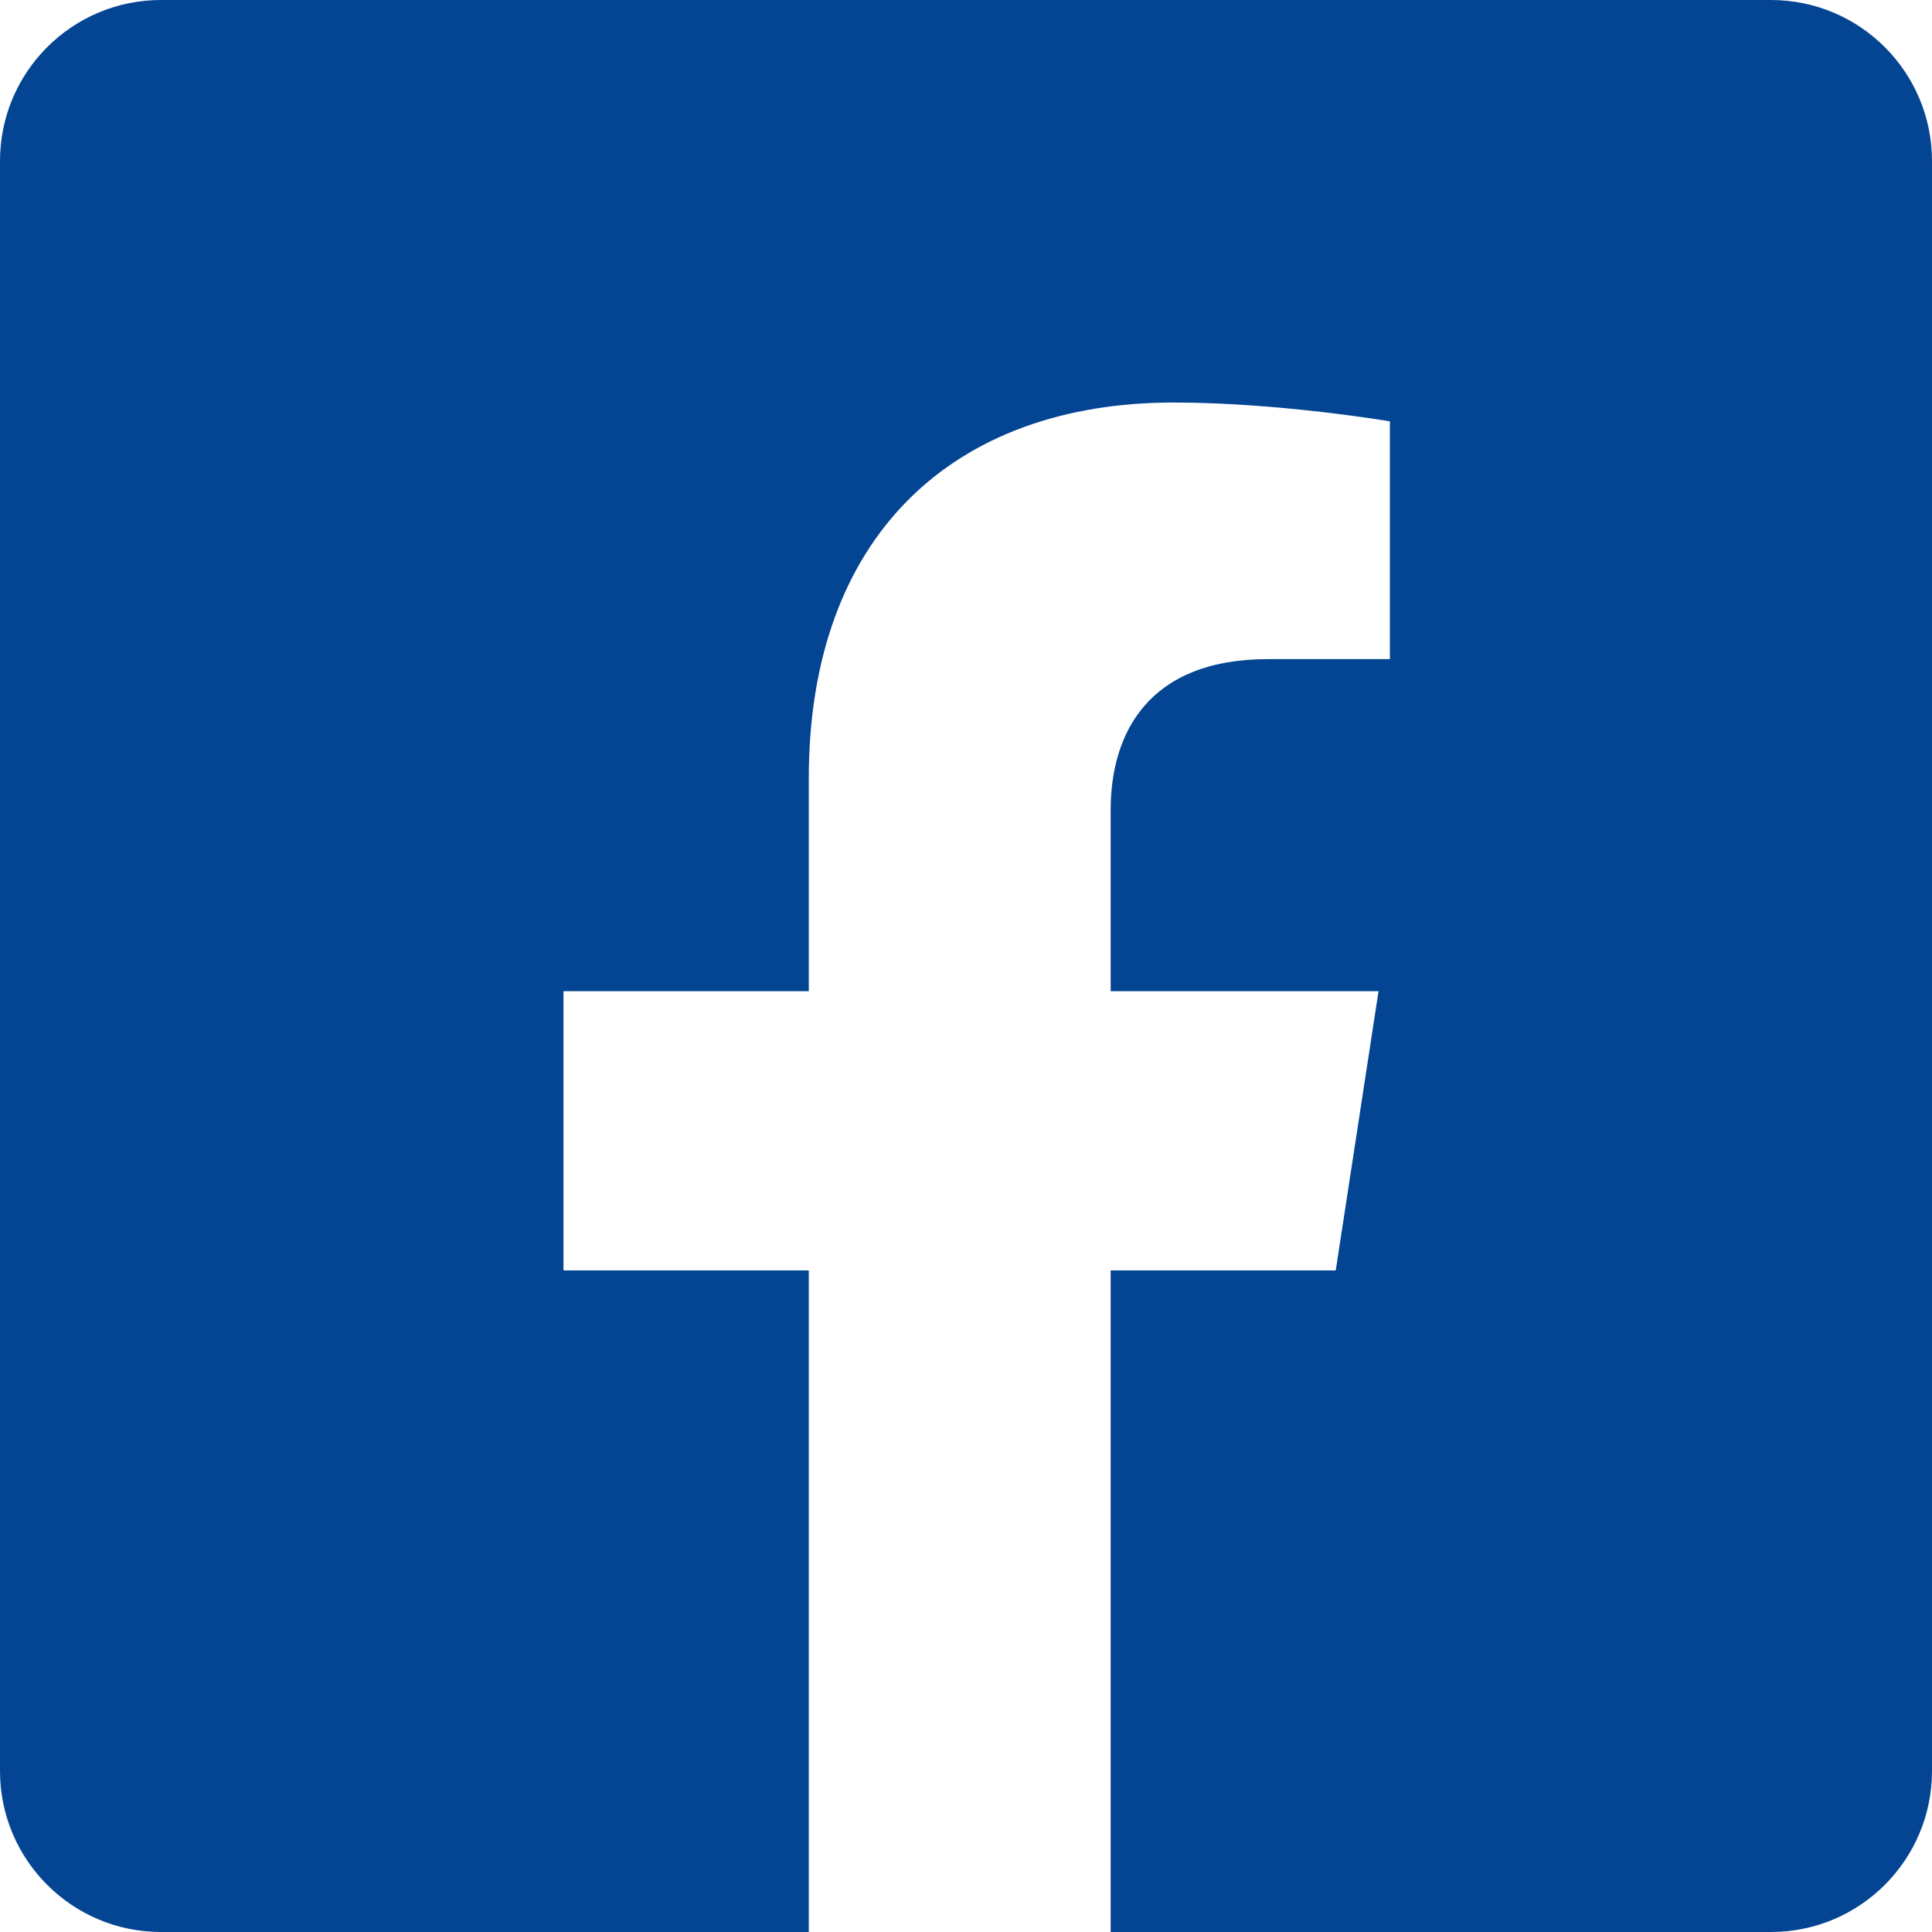
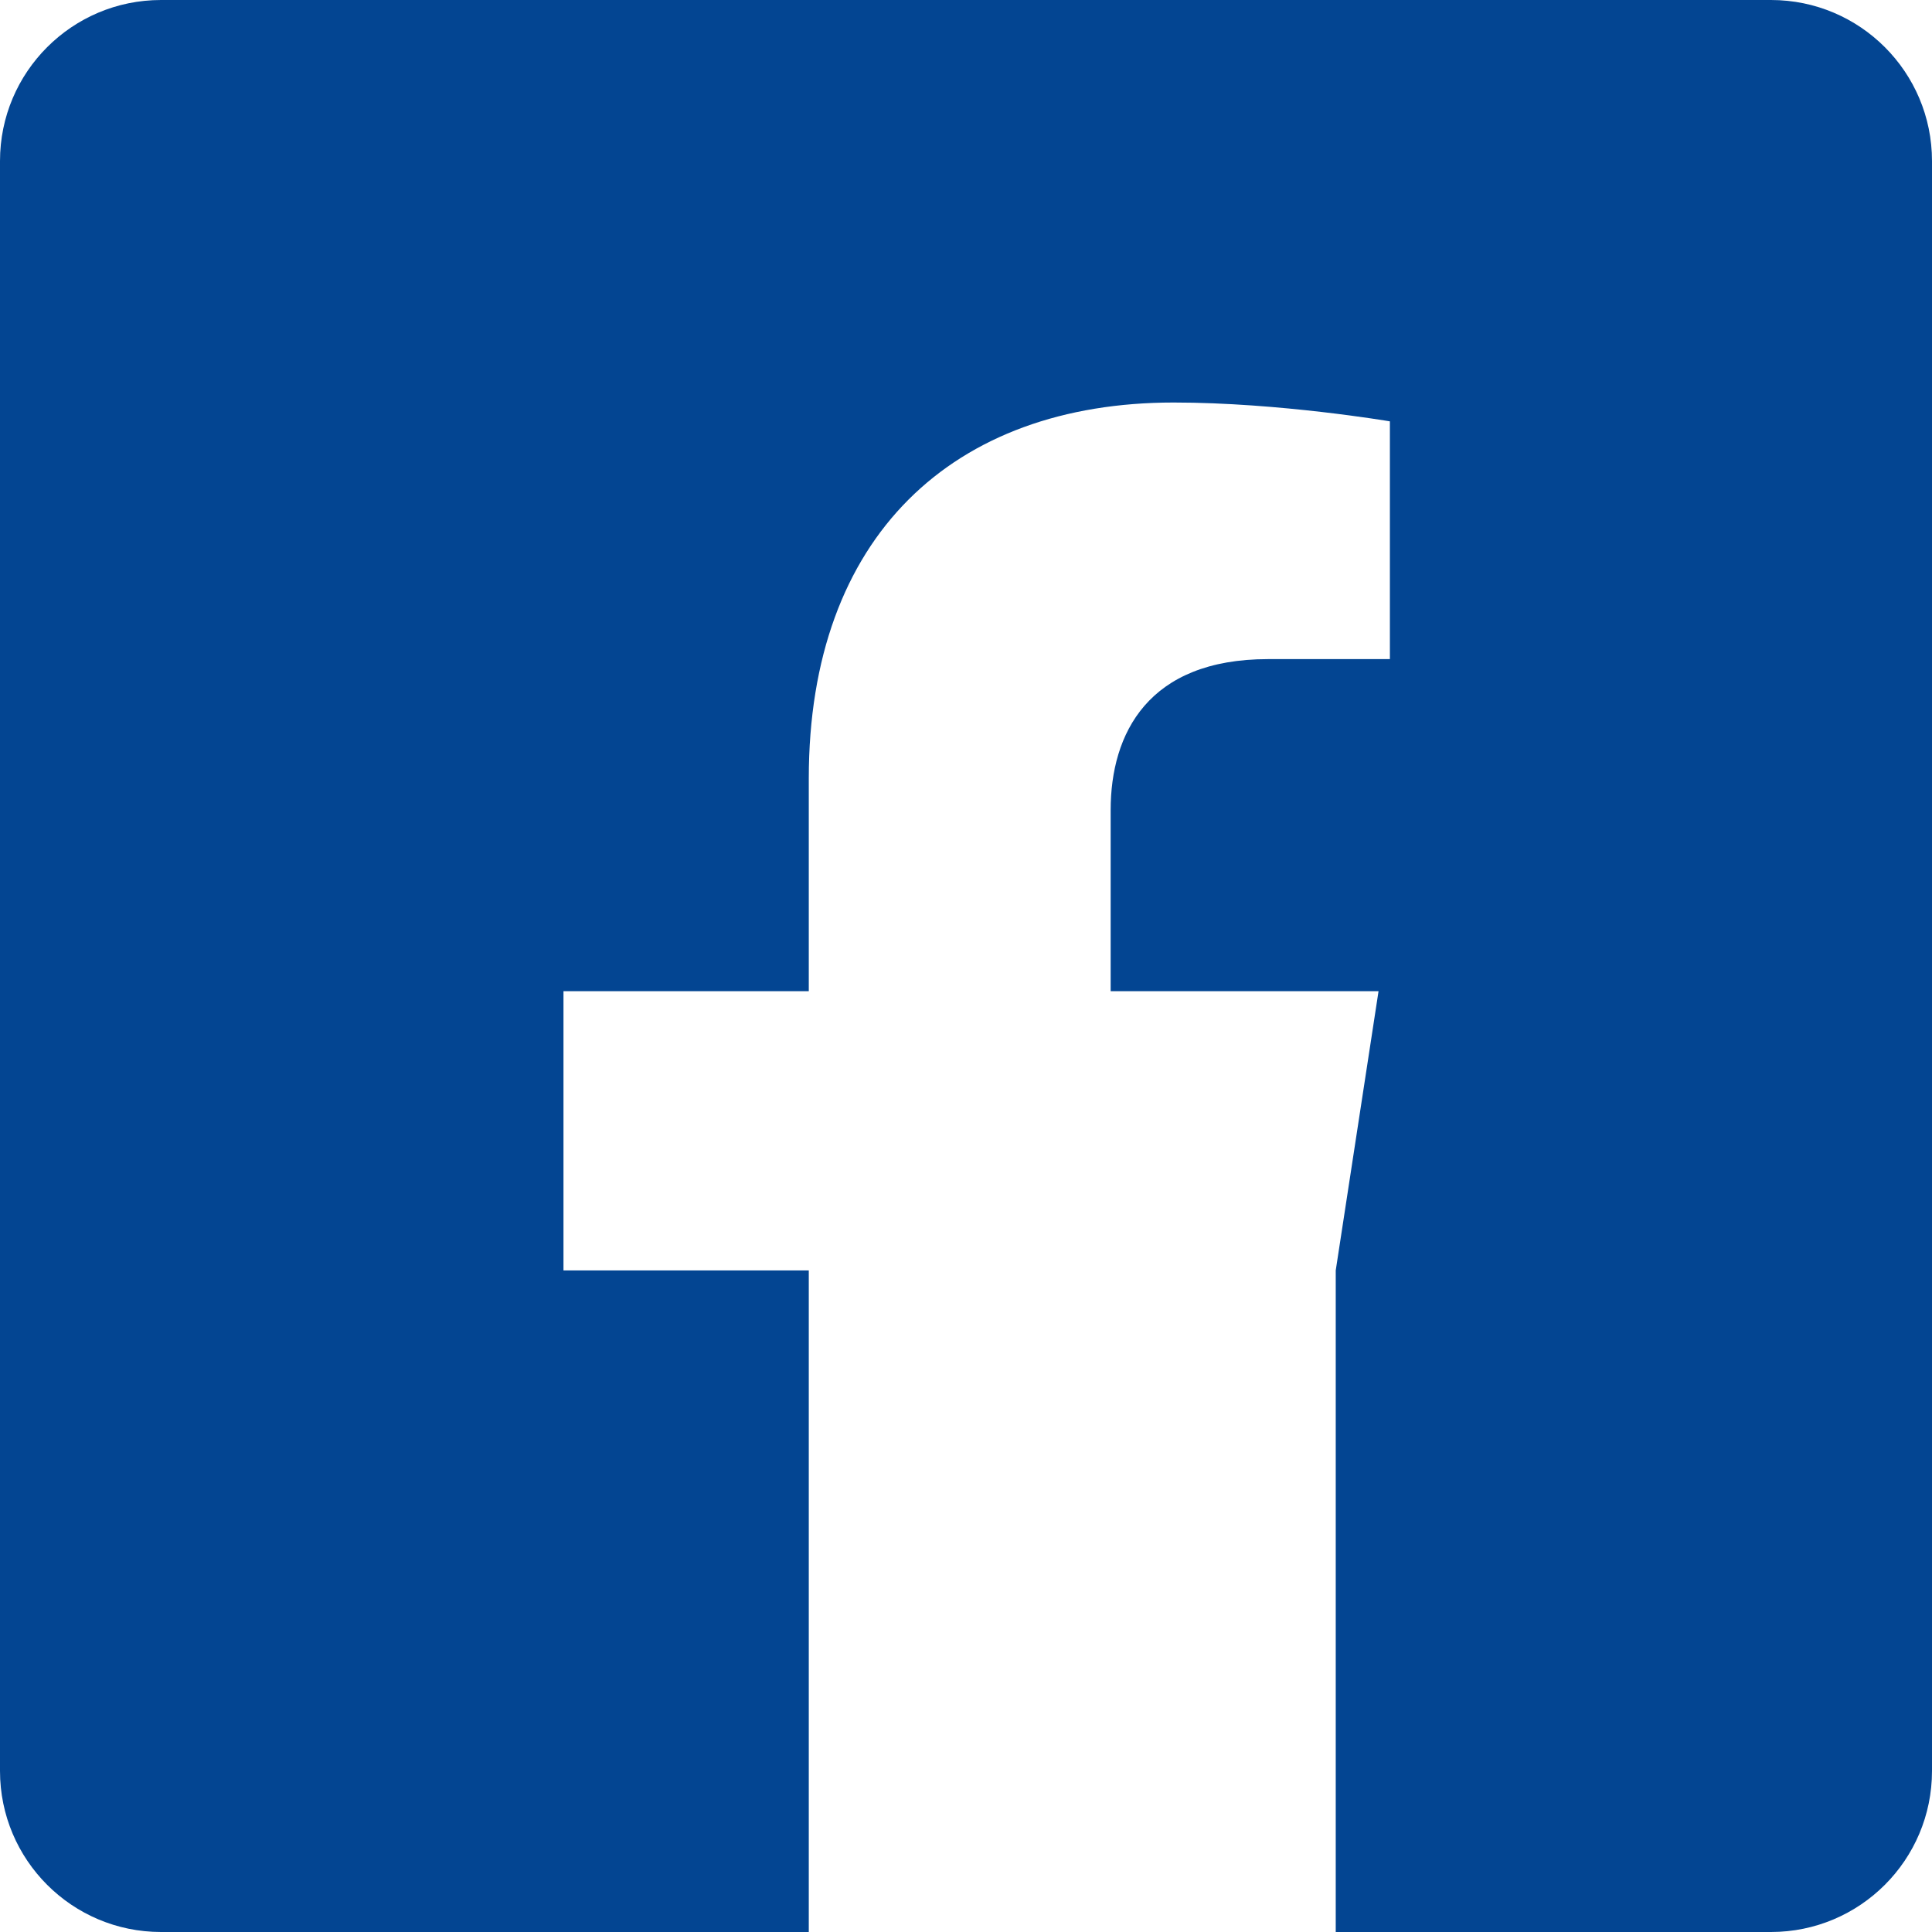
<svg xmlns="http://www.w3.org/2000/svg" width="32" height="32" viewBox="0 0 32 32" fill="none">
-   <path fill-rule="evenodd" clip-rule="evenodd" d="M2.667 0C1.194 0 0 1.194 0 2.667V29.333C0 30.806 1.194 32 2.667 32H13.396V21.042H9.333V16.417H13.396V12.892C13.396 8.882 15.785 6.667 19.439 6.667C21.189 6.667 23.021 6.979 23.021 6.979V10.917H21.003C19.016 10.917 18.396 12.15 18.396 13.417V16.417H22.833L22.124 21.042H18.396V32H29.333C30.806 32 32 30.806 32 29.333V2.667C32 1.194 30.806 0 29.333 0H2.667Z" fill="#034592" />
+   <path fill-rule="evenodd" clip-rule="evenodd" d="M2.667 0C1.194 0 0 1.194 0 2.667V29.333C0 30.806 1.194 32 2.667 32H13.396V21.042H9.333V16.417H13.396V12.892C13.396 8.882 15.785 6.667 19.439 6.667C21.189 6.667 23.021 6.979 23.021 6.979V10.917H21.003C19.016 10.917 18.396 12.15 18.396 13.417V16.417H22.833L22.124 21.042V32H29.333C30.806 32 32 30.806 32 29.333V2.667C32 1.194 30.806 0 29.333 0H2.667Z" fill="#034592" />
</svg>